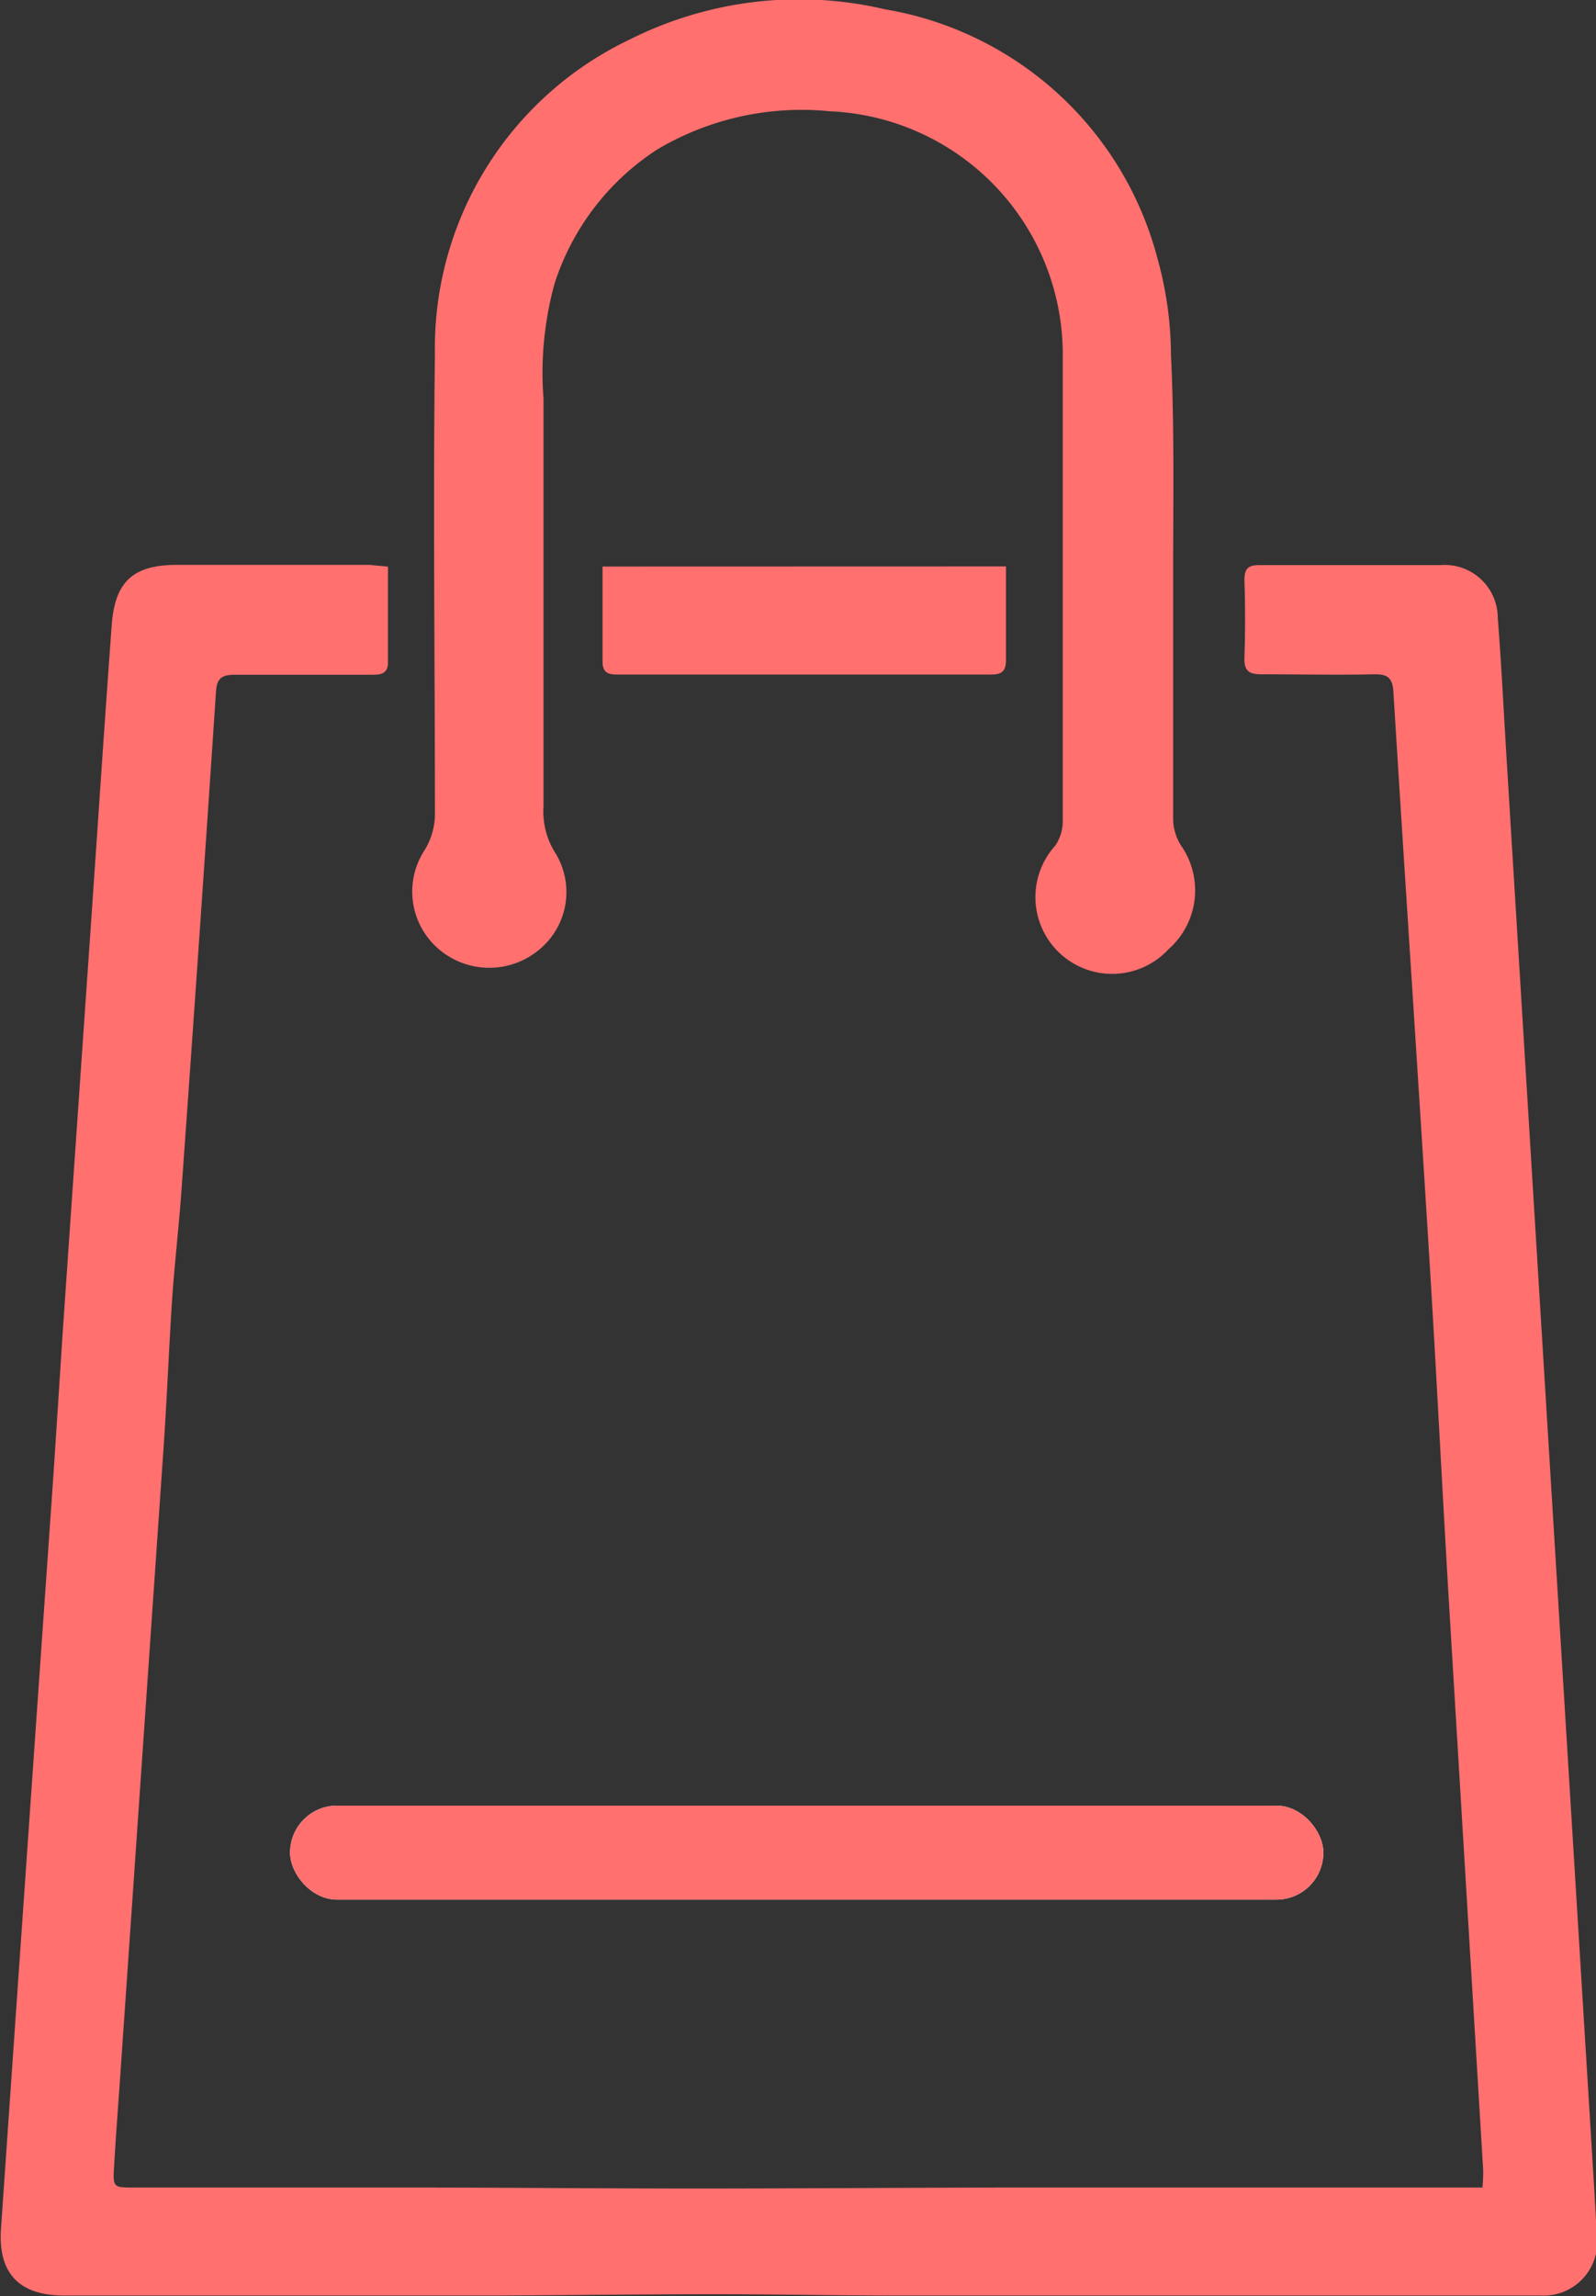
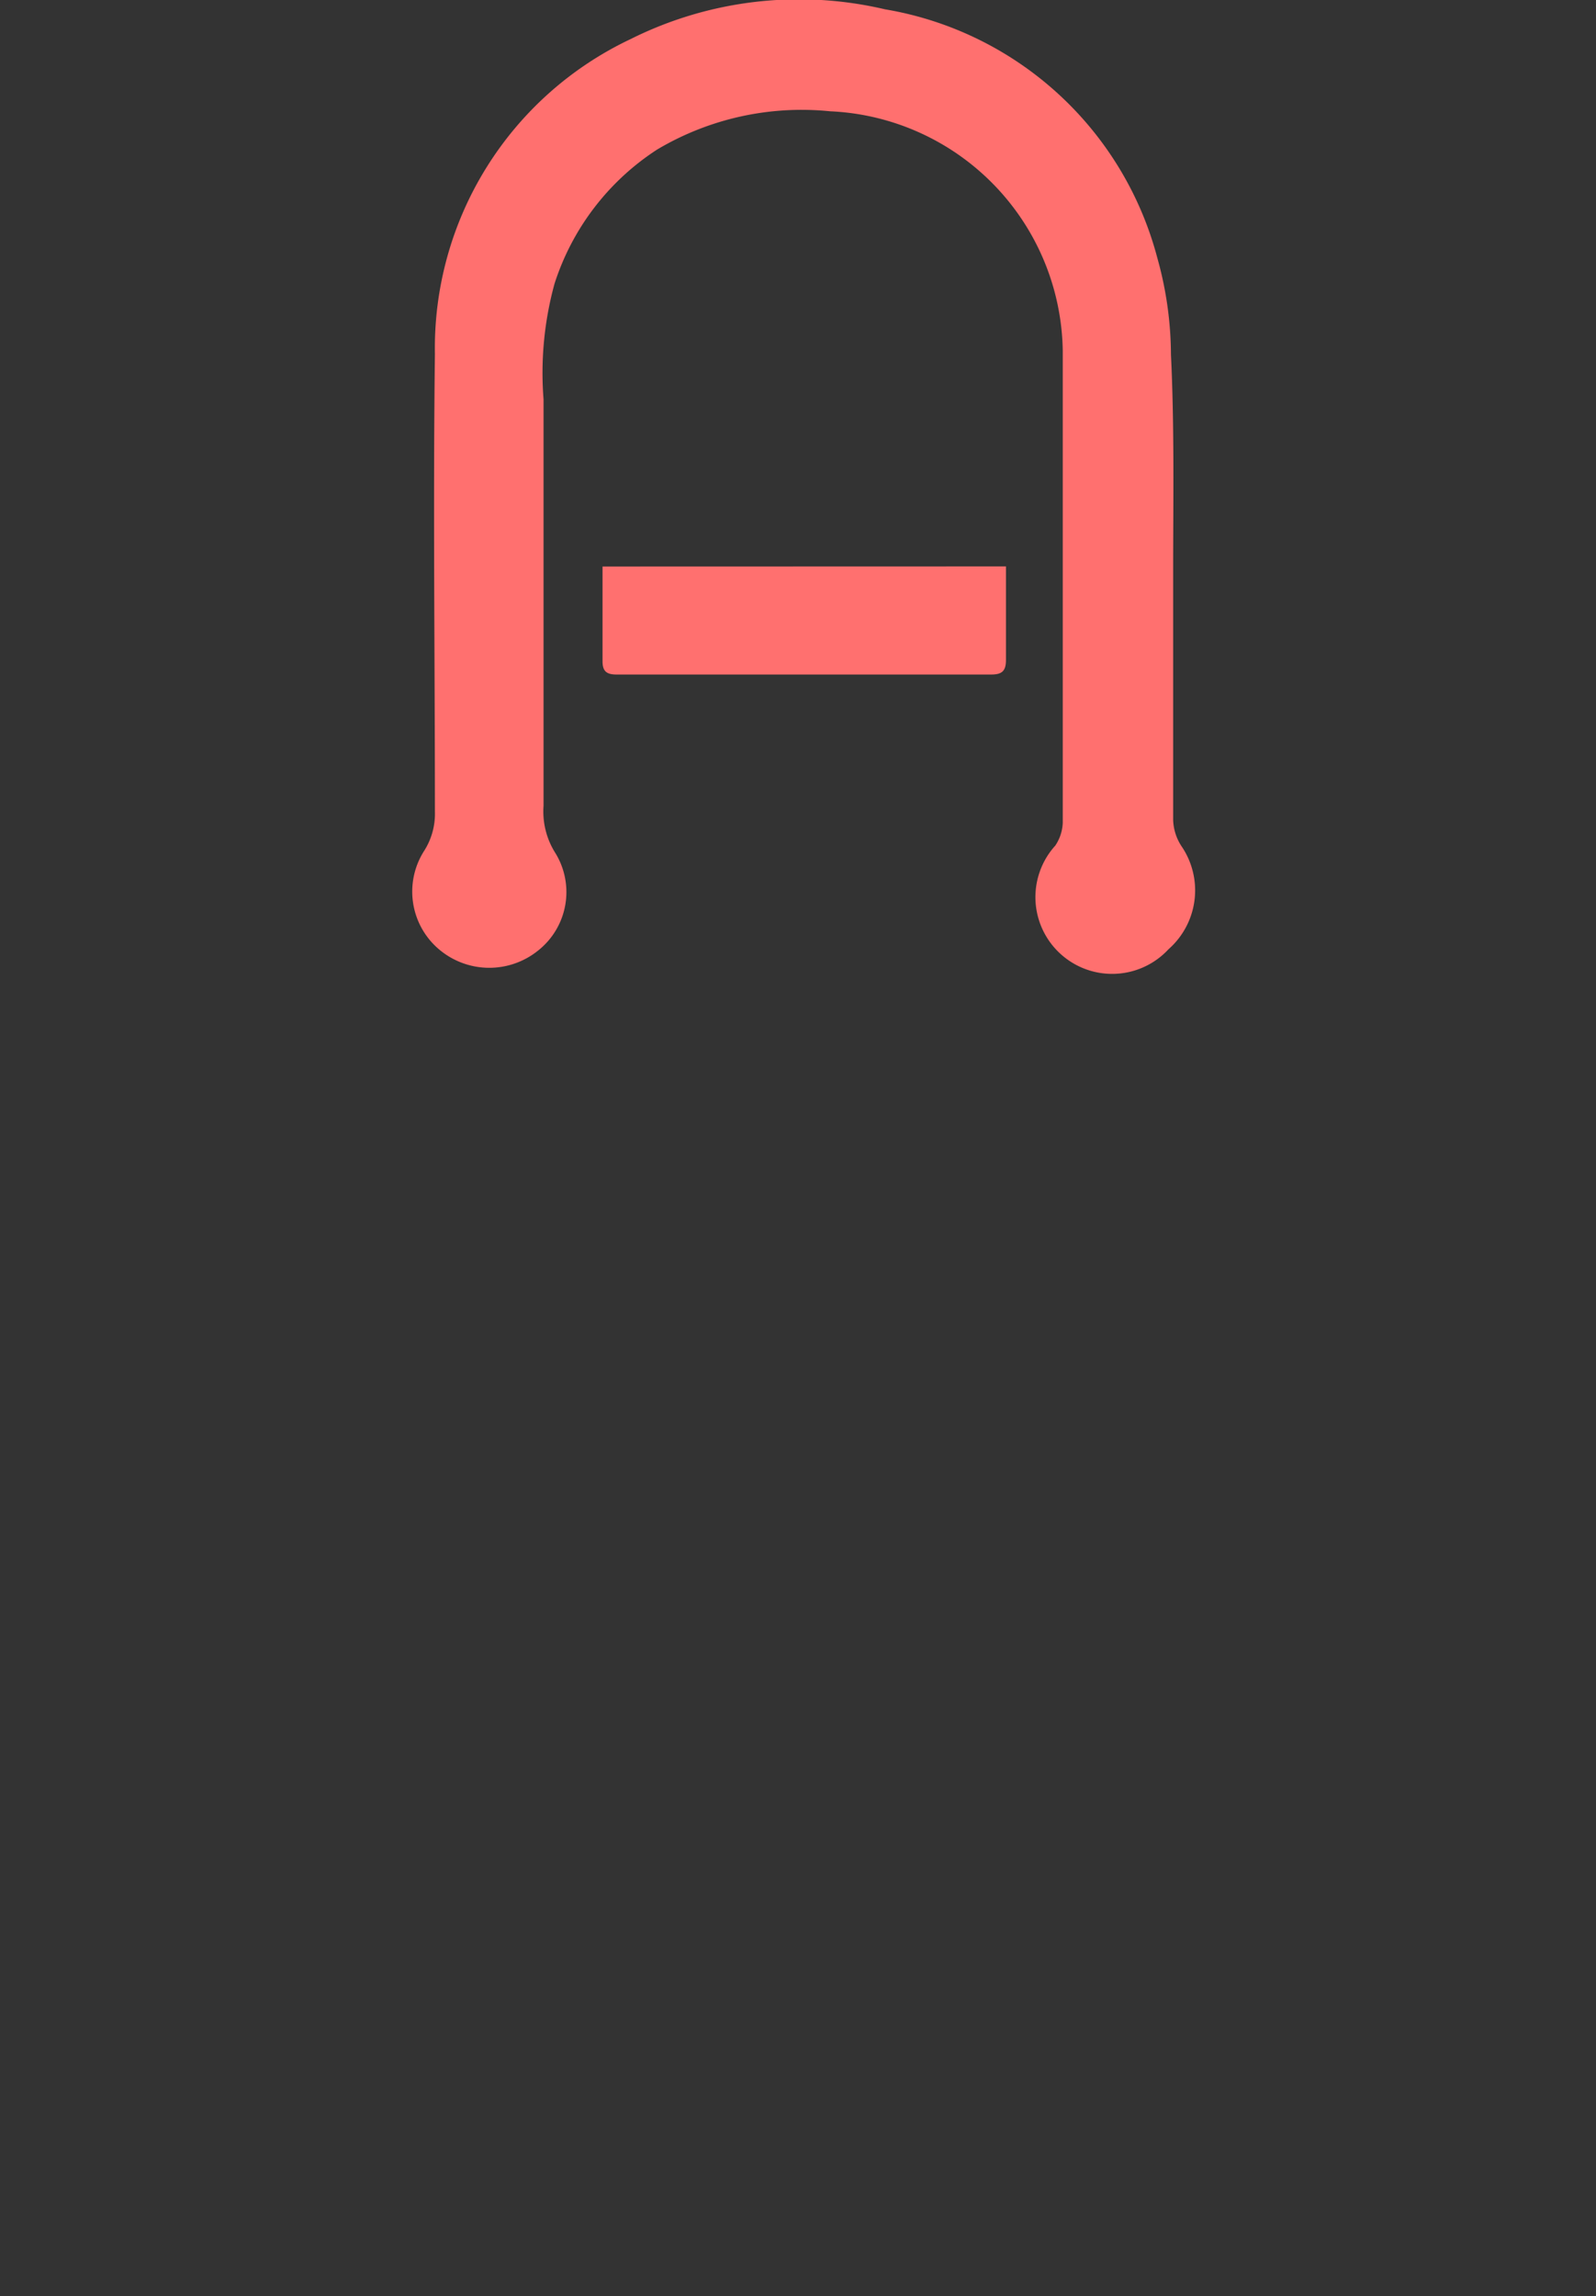
<svg xmlns="http://www.w3.org/2000/svg" xmlns:xlink="http://www.w3.org/1999/xlink" width="14.558" height="20.941" viewBox="0 0 14.558 20.941">
  <rect x="0" y="0" width="14.558" height="20.941" fill="#333333" stroke="none" />
  <defs>
    <clipPath id="clip">
      <use xlink:href="#fill" />
    </clipPath>
  </defs>
  <g id="グループ_583" data-name="グループ 583" transform="translate(-1617 9330.941)">
    <path id="パス_202" data-name="パス 202" d="M272.319,337.272c0,.3,0,.575,0,.853,0,.1-.035.133-.135.133q-1.709,0-3.418,0c-.094,0-.128-.033-.127-.125,0-.283,0-.565,0-.86Z" transform="translate(1353.857 -9663.047)" fill="#ff706f" />
-     <path id="パス_200" data-name="パス 200" d="M177.105,337.1c0,.3,0,.588,0,.871,0,.1-.056.115-.138.115-.418,0-.837,0-1.255,0-.12,0-.168.028-.176.156q-.152,2.283-.316,4.565c-.023.321-.061.641-.083.962-.03.45-.047.9-.078,1.351q-.2,2.9-.4,5.8c-.018.254-.037.509-.052.763-.012.2-.01.2.184.2.837,0,1.674,0,2.511,0,.865,0,1.73.009,2.6.009.971,0,1.942-.008,2.914-.009q2.056,0,4.111,0h.161a1.492,1.492,0,0,0,.007-.158q-.156-2.587-.312-5.173c-.062-1.037-.113-2.074-.177-3.11-.107-1.733-.223-3.466-.33-5.2-.008-.127-.051-.162-.174-.16-.341.007-.683,0-1.025,0-.116,0-.164-.028-.16-.152.008-.236.008-.472,0-.707,0-.112.04-.138.143-.137.548,0,1.1,0,1.645,0a.484.484,0,0,1,.523.48c.034.436.055.874.082,1.311q.143,2.334.286,4.669.253,4.126.506,8.252.016.259.029.519a.488.488,0,0,1-.509.551q-1.768,0-3.536,0c-.783,0-1.565,0-2.348,0-.548,0-1.1-.012-1.643-.012-.673,0-1.346.009-2.018.012-.586,0-1.172,0-1.759,0h-2.165c-.41,0-.606-.2-.578-.609q.23-3.327.463-6.653c.035-.507.067-1.015.1-1.523q.132-1.914.265-3.829c.06-.874.118-1.747.182-2.621.029-.4.2-.548.59-.549q.88,0,1.761,0C176.983,337.089,177.035,337.093,177.105,337.1Z" transform="translate(1443.434 -9662.873)" fill="#ff706f" />
    <path id="パス_201" data-name="パス 201" d="M245.649,253.168c0,.751,0,1.5,0,2.252a.464.464,0,0,0,.075.236.715.715,0,0,1-.118.942.7.7,0,0,1-1.032-.946.4.4,0,0,0,.068-.209c0-1.034,0-2.068,0-3.1,0-.4,0-.8,0-1.2a2.22,2.22,0,0,0-2.122-2.188,2.579,2.579,0,0,0-1.578.349,2.292,2.292,0,0,0-.936,1.224,3.075,3.075,0,0,0-.1,1.054c0,.351,0,.7,0,1.052q0,1.14,0,2.28c0,.125,0,.25,0,.375a.708.708,0,0,0,.109.433.68.68,0,0,1-.157.886.709.709,0,0,1-.9-.005.69.69,0,0,1-.143-.9.629.629,0,0,0,.1-.363c0-1.391-.017-2.782,0-4.172a3.117,3.117,0,0,1,1.784-2.871,3.434,3.434,0,0,1,2.322-.272,3.1,3.1,0,0,1,2.484,2.269,3.31,3.31,0,0,1,.124.881C245.661,251.839,245.649,252.5,245.649,253.168Z" transform="translate(1382.052 -9578.881)" fill="#ff706f" />
    <g id="長方形_95" data-name="長方形 95" transform="translate(1619.646 -9314.473)" fill="#fff" stroke="#ff706f" stroke-width="1">
-       <rect id="fill" width="9.425" height="0.857" rx="0.428" stroke="none" />
      <path d="M0,0.357h9.425M8.925,0v0.857M9.425,0.5h-9.425M0.5,0.857v-0.857" fill="none" clip-path="url(#clip)" />
    </g>
  </g>
</svg>